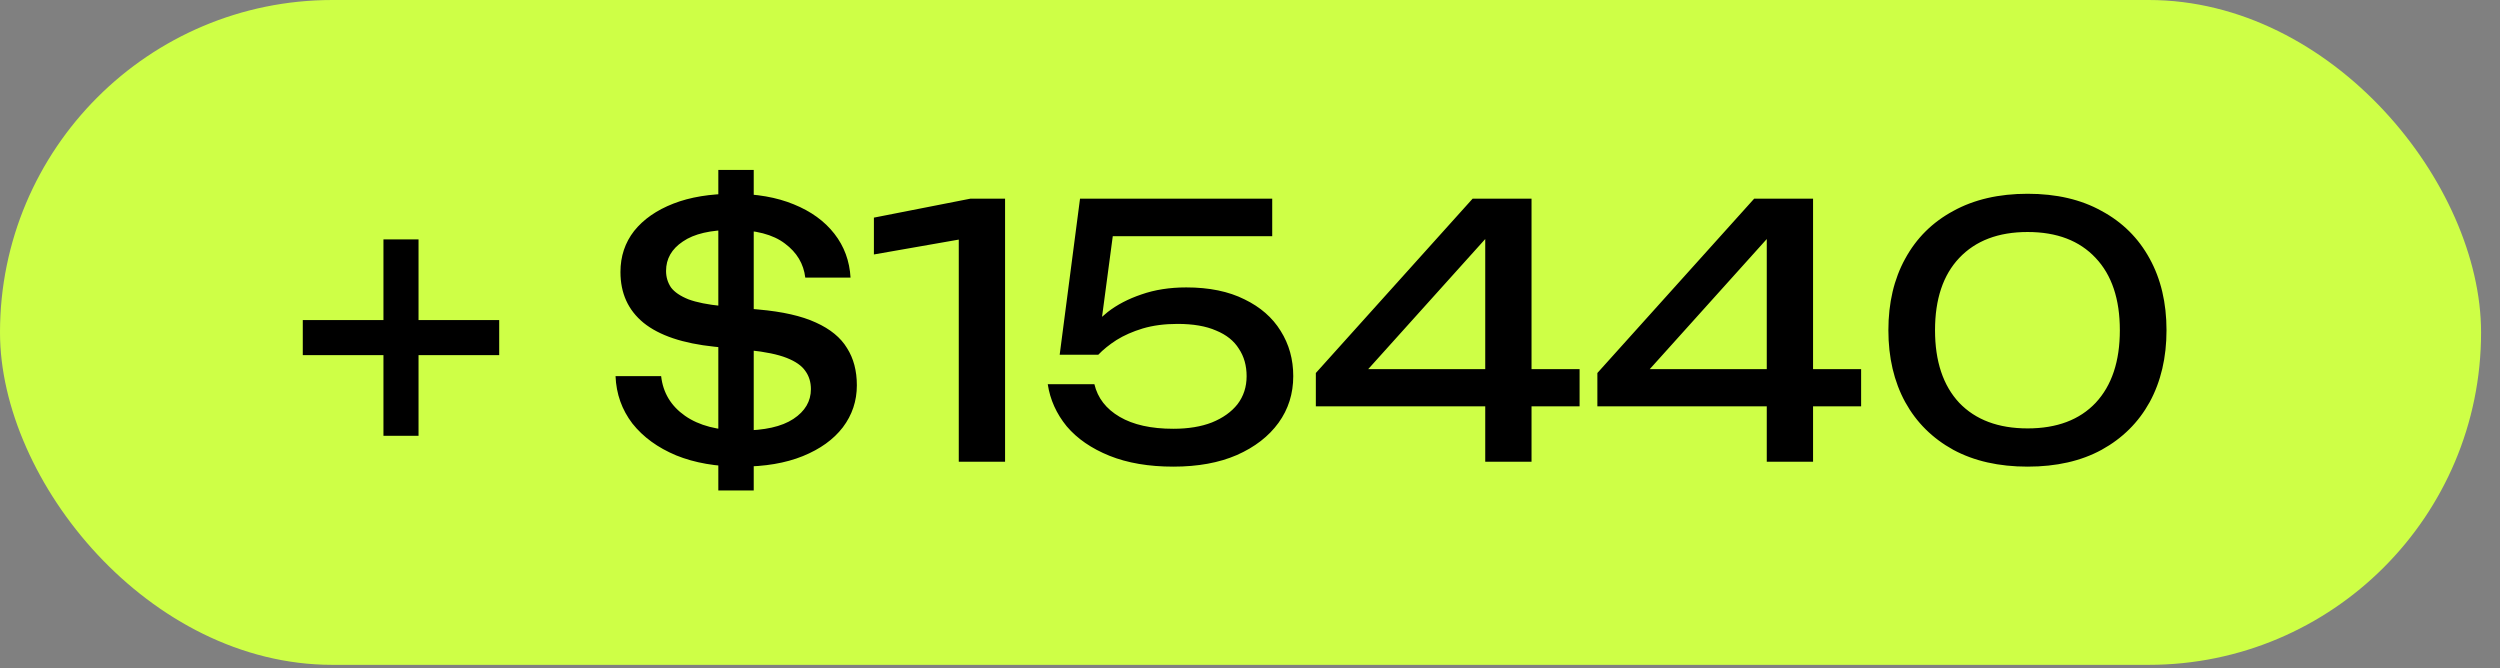
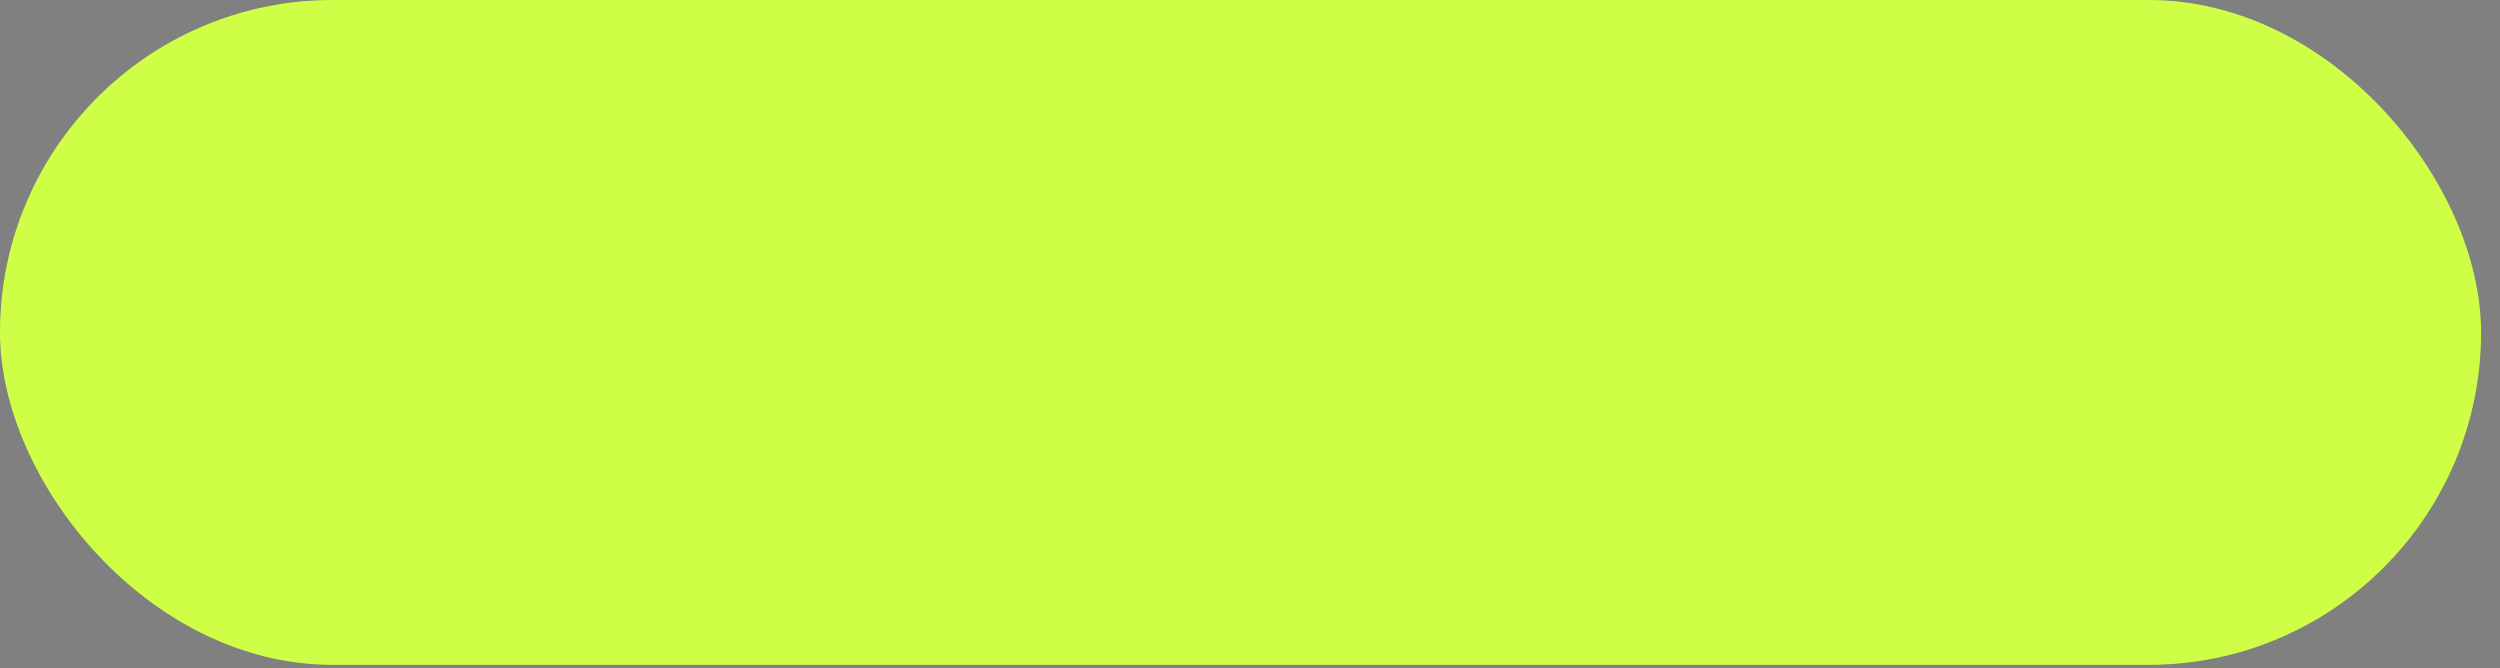
<svg xmlns="http://www.w3.org/2000/svg" width="116" height="31" viewBox="0 0 116 31" fill="none">
  <rect x="0" y="0" width="116" height="31" fill="#808080" stroke="none" />
  <rect width="115.122" height="30.849" rx="15.425" fill="#CEFF46" />
-   <path d="M17.792 20.22V11.107H19.42V20.22H17.792ZM14.049 16.477V14.85H23.163V16.477H14.049ZM34.371 21.652C33.232 21.652 32.234 21.479 31.377 21.131C30.52 20.773 29.842 20.28 29.343 19.651C28.854 19.01 28.594 18.278 28.561 17.454H30.677C30.764 18.224 31.133 18.837 31.784 19.293C32.434 19.748 33.308 19.976 34.404 19.976C35.467 19.976 36.27 19.797 36.812 19.439C37.355 19.081 37.626 18.62 37.626 18.056C37.626 17.73 37.539 17.448 37.365 17.209C37.203 16.971 36.915 16.77 36.503 16.607C36.091 16.445 35.516 16.325 34.778 16.249L33.151 16.087C31.686 15.935 30.59 15.566 29.863 14.98C29.147 14.394 28.789 13.608 28.789 12.62C28.789 11.893 29.001 11.259 29.424 10.716C29.858 10.174 30.465 9.751 31.247 9.447C32.028 9.143 32.955 8.991 34.029 8.991C35.103 8.991 36.036 9.154 36.828 9.48C37.631 9.805 38.26 10.261 38.716 10.847C39.172 11.432 39.421 12.111 39.465 12.881H37.365C37.289 12.241 36.975 11.714 36.422 11.302C35.868 10.879 35.06 10.668 33.997 10.668C32.977 10.668 32.207 10.847 31.686 11.205C31.165 11.552 30.905 12.007 30.905 12.572C30.905 12.854 30.981 13.109 31.133 13.336C31.295 13.553 31.567 13.738 31.946 13.89C32.326 14.031 32.841 14.134 33.492 14.199L35.201 14.362C36.307 14.459 37.192 14.66 37.853 14.964C38.526 15.268 39.009 15.664 39.302 16.152C39.606 16.629 39.758 17.204 39.758 17.877C39.758 18.604 39.541 19.255 39.107 19.829C38.673 20.394 38.054 20.838 37.251 21.164C36.449 21.489 35.489 21.652 34.371 21.652ZM34.973 7.885V22.759H33.33V7.885H34.973ZM46.635 9.219V21.424H44.487V9.87L45.659 10.912L40.549 11.807V10.098L45.024 9.219H46.635ZM50.113 9.219H59.031V10.96H50.813L51.708 10.391L51.024 15.533L50.39 15.55C50.639 15.17 50.976 14.812 51.399 14.476C51.833 14.139 52.353 13.868 52.961 13.662C53.579 13.445 54.274 13.336 55.044 13.336C56.107 13.336 57.008 13.521 57.745 13.89C58.483 14.248 59.042 14.736 59.422 15.354C59.812 15.973 60.007 16.672 60.007 17.454C60.007 18.267 59.779 18.989 59.324 19.618C58.868 20.247 58.223 20.746 57.387 21.115C56.563 21.473 55.581 21.652 54.442 21.652C53.303 21.652 52.315 21.484 51.48 21.148C50.645 20.811 49.983 20.356 49.495 19.781C49.017 19.195 48.724 18.544 48.616 17.828H50.78C50.932 18.468 51.323 18.973 51.952 19.341C52.581 19.71 53.411 19.895 54.442 19.895C55.136 19.895 55.733 19.797 56.232 19.602C56.742 19.396 57.138 19.113 57.42 18.756C57.702 18.387 57.843 17.953 57.843 17.454C57.843 16.965 57.724 16.542 57.485 16.184C57.257 15.815 56.904 15.533 56.427 15.338C55.961 15.132 55.364 15.029 54.637 15.029C54.04 15.029 53.503 15.099 53.026 15.24C52.559 15.382 52.153 15.56 51.806 15.777C51.469 15.994 51.187 16.222 50.959 16.461H49.169L50.113 9.219ZM71.063 9.219V21.424H68.915V10.114H69.794L62.796 17.893L62.748 17.128H73.293V18.853H61.055V17.307L68.329 9.219H71.063ZM84.126 9.219V21.424H81.978V10.114H82.857L75.86 17.893L75.811 17.128H86.356V18.853H74.118V17.307L81.393 9.219H84.126ZM94.082 21.652C92.747 21.652 91.597 21.392 90.632 20.871C89.666 20.339 88.923 19.602 88.402 18.658C87.881 17.703 87.621 16.591 87.621 15.322C87.621 14.053 87.881 12.946 88.402 12.002C88.923 11.047 89.666 10.31 90.632 9.789C91.597 9.257 92.747 8.991 94.082 8.991C95.416 8.991 96.561 9.257 97.515 9.789C98.481 10.31 99.224 11.047 99.745 12.002C100.265 12.946 100.526 14.053 100.526 15.322C100.526 16.591 100.265 17.703 99.745 18.658C99.224 19.602 98.481 20.339 97.515 20.871C96.561 21.392 95.416 21.652 94.082 21.652ZM94.082 19.878C95.438 19.878 96.49 19.482 97.239 18.69C97.987 17.888 98.361 16.765 98.361 15.322C98.361 13.879 97.987 12.761 97.239 11.97C96.49 11.167 95.438 10.765 94.082 10.765C92.725 10.765 91.668 11.167 90.908 11.97C90.16 12.761 89.785 13.879 89.785 15.322C89.785 16.765 90.16 17.888 90.908 18.69C91.668 19.482 92.725 19.878 94.082 19.878Z" fill="black" />
</svg>